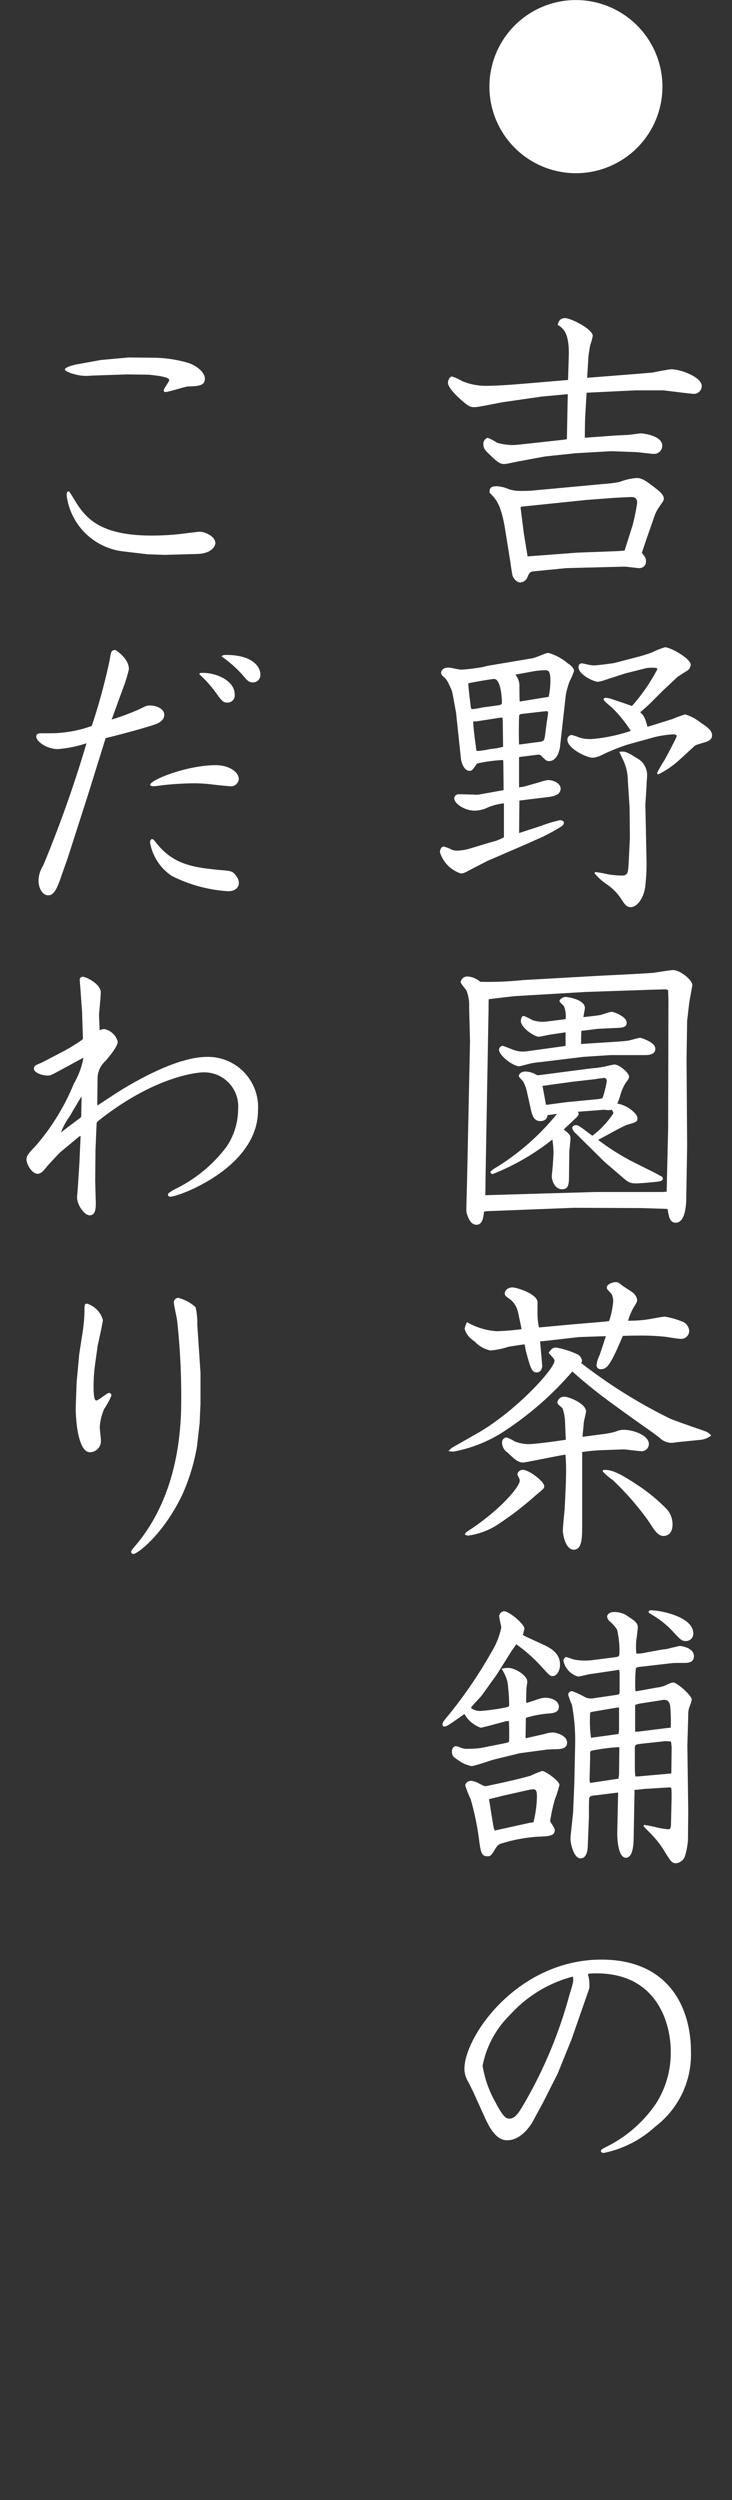
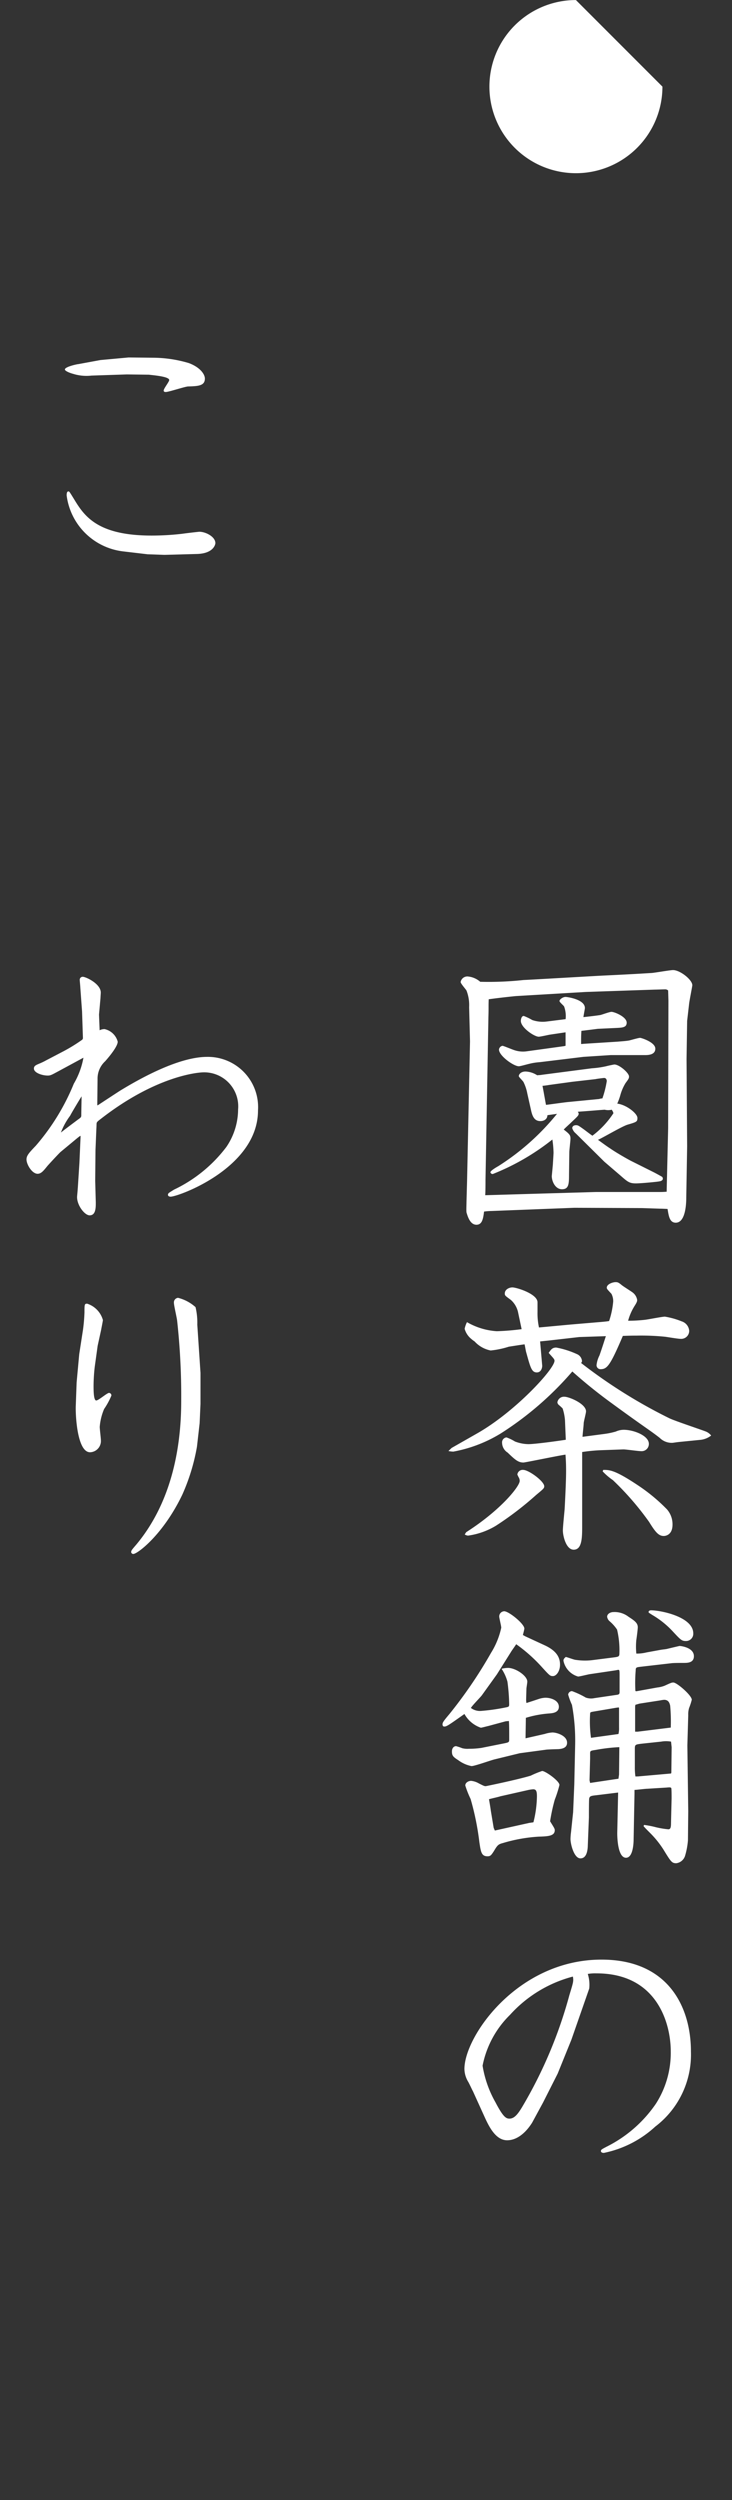
<svg xmlns="http://www.w3.org/2000/svg" width="55" height="187.71" viewBox="0 0 55 187.71">
  <rect x="0" y="0" width="55" height="187.71" fill="#333333" stroke="none" />
  <defs>
    <clipPath id="clip-path">
      <rect id="長方形_48" data-name="長方形 48" width="55" height="187.71" transform="translate(5202 5087)" fill="#fff" stroke="#707070" stroke-width="1" />
    </clipPath>
  </defs>
  <g id="マスクグループ_2" data-name="マスクグループ 2" transform="translate(-5202 -5087)" clip-path="url(#clip-path)">
    <g id="f_nav01" transform="translate(4455.501 432.904)">
      <g id="グループ_48" data-name="グループ 48">
-         <path id="パス_1001" data-name="パス 1001" d="M796.272,4660.6a6.5,6.5,0,1,1-6.5-6.5A6.509,6.509,0,0,1,796.272,4660.6Z" fill="#fff" />
-         <path id="パス_1002" data-name="パス 1002" d="M789.235,4680.81c.044-1.779-.439-2.065-.834-2.328.088-.263.154-.5.571-.5.4,0,2.064.812,2.064,1.339a5.722,5.722,0,0,1-.2.725c-.022.132-.131.746-.131.922l-.088,1.493,2.81-.22c.264-.021,1.932-.153,2.108-.174.22-.044,1.208-.243,1.405-.243.725,0,2.284.593,2.284,1.252a.591.591,0,0,1-.593.593c-.066,0-.856-.088-1.01-.109l-1.273-.155h-2.108l-3.667.176-.11,1.91c0,.023-.022.616-.022,1.472l2.108-.154c.176-.022,1.01-.044,1.164-.066.154,0,.812-.11.944-.11.11,0,1.6.154,1.6.923a.615.615,0,0,1-.7.614c-.2,0-1.1-.132-1.3-.132l-1.845-.065-2.679.153-2.283.242-1.889.351c-.175.022-1.009.22-1.163.22-.351,0-.571-.2-1.032-.637-.417-.4-.549-.526-.549-.857a.48.48,0,0,1,.329-.482,4.31,4.31,0,0,1,.7.373,4.292,4.292,0,0,0,1.186.176c.175,0,.988-.088,1.185-.111l2.591-.285.286-.044.065-3.381-1.91.175-2.788.4c-.374.044-1.976.4-2.306.4-.307,0-.461-.022-1.273-.791-.176-.175-.725-.7-.725-1.053,0-.2.154-.461.308-.461a4.844,4.844,0,0,1,.768.351,4.491,4.491,0,0,0,1.866.351c.857,0,2.2-.11,3.492-.219l2.59-.22Zm3.162,9.573a6.3,6.3,0,0,0,.681-.11,4.332,4.332,0,0,1,1.252-.286c.351,0,.592.111,1.427.769.351.264.615.506.615.768,0,.132-.022.176-.286.549a3.291,3.291,0,0,0-.373.659l-.659,1.889-.329.987c.285.352.307.4.307.616a.484.484,0,0,1-.505.527c-.175,0-.944-.11-1.1-.11l-1.778.044-2.591.066-2.459.241c-.286.022-.352.154-.461.417a.614.614,0,0,1-.55.417c-.329,0-.548-.417-.57-.482-.022-.044-.154-.857-.154-.945l-.417-2.59c-.308-1.867-.681-2.241-1.164-2.723,0-.286.022-.483.549-.483a2.66,2.66,0,0,1,.944.241,2.818,2.818,0,0,0,.856.11c.286,0,.549,0,.835-.022Zm-6.543,3.732.286,1.757,3.776-.285,2.372-.088c.526-.021.68-.021,1.141-.065l.593-1.868a15.681,15.681,0,0,0,.352-1.712c0-.417-.286-.439-.418-.439-.2,0-1.493.065-1.668.088l-1.757.132-4.875.505-.044.065Z" fill="#fff" />
-         <path id="パス_1003" data-name="パス 1003" d="M784.339,4713.42l-.022-2.151-.022-.11a11.382,11.382,0,0,0-1.954.263c-.352.506-.374.549-.571.549-.374,0-.593-.549-.637-.9l-.373-3.513c-.022-.044-.263-1.537-.329-1.647-.308-.681-.33-.768-.659-1.054a.382.382,0,0,1-.132-.242c0-.2.2-.394.527-.394.286,0,.725.153,1.032.153a14.6,14.6,0,0,0,1.6-.2,4.689,4.689,0,0,1,.483-.111l3.25-.548c.175-.022.988-.4,1.163-.4a3.879,3.879,0,0,1,1.471.791c.176.109.462.329.462.57a4.713,4.713,0,0,1-.33.769,6.412,6.412,0,0,0-.285,1.011l-.439,3.929c-.044.308-.242,1.054-.813,1.054-.176,0-.219-.021-.527-.329-.132-.132-.154-.153-.263-.153-.088,0-1.23.153-1.45.175l-.022.044v2.24l.4-.066,1.229-.351a2.144,2.144,0,0,1,.571-.132c.418,0,.923.264.923.637,0,.5-.593.592-.945.636l-2.152.264-.022,2.437,1.625-.527a9.849,9.849,0,0,1,1.45-.439c.044,0,.285.022.285.2,0,.088,0,.176-.417.417-.285.176-.988.549-1.23.658l-1.383.615-2.745,1.186-1.229.637c-.5.263-.549.285-.747.285a2.423,2.423,0,0,1-1.559-1.6c0-.176.11-.417.286-.417a3,3,0,0,1,.615.241,1.114,1.114,0,0,0,.417.067,3.723,3.723,0,0,0,.856-.132l1.647-.5a3.492,3.492,0,0,0,.988-.374v-2.547a4.4,4.4,0,0,0-1.208.308,2.335,2.335,0,0,1-.988.241c-.79,0-1.537-.549-1.537-.922a.326.326,0,0,1,.351-.307c.176,0,.945.022,1.1.022a1.74,1.74,0,0,0,.527-.022Zm-2.5-6.521c.044.4.044.439.175.439a6.08,6.08,0,0,0,.659-.109c.22-.044,1.186-.155,1.384-.2.153-.066.153-.088.153-.2,0-.373-.088-1.757-.593-1.757-.132,0-1.6.242-1.932.33C781.682,4705.647,781.814,4706.7,781.836,4706.9Zm2.437,1.406-.022-.33h-.132l-1.844.286h-.22c-.022.306.176,1.756.2,1.91.022.264.022.308.154.308a6.221,6.221,0,0,0,.856-.132,7.516,7.516,0,0,0,1.032-.176Zm.944-3.558a1.339,1.339,0,0,1,.307.922c0,.088,0,.923.022,1.1l2.174-.352a5.89,5.89,0,0,0,.132-1.252c0-.746-.22-.746-.351-.746a5.323,5.323,0,0,0-.834.065ZM787,4709.8c.373-.044.4-.088.461-.571l.131-.989c.022-.088.088-.57.088-.614,0-.11-.044-.132-.131-.132-.132,0-1.537.176-1.823.2-.154.023-.22.044-.22.176-.022.154-.022,1.164-.022,1.252,0,.131,0,.768.022.878Zm10.012-1.713a8.555,8.555,0,0,1,.967-.352,3.293,3.293,0,0,1,1.1.572c.593.394.923.636.923,1.009,0,.352-.374.461-.593.528-.593.175-.659.2-.725.262l-1.076.989a6.913,6.913,0,0,1-1.646,1.141.1.1,0,0,1-.088-.109,9.9,9.9,0,0,1,.571-.988c.153-.285.9-1.669.9-1.779,0-.087-.11-.131-.242-.131a8.057,8.057,0,0,0-1.383.2l-2.064.571a15.057,15.057,0,0,0-2,.813,1.736,1.736,0,0,1-.637.175c-.417,0-1.889-.68-1.889-1.361a.356.356,0,0,1,.308-.351,5.028,5.028,0,0,1,.615.2,2.7,2.7,0,0,0,.9.11,12.315,12.315,0,0,0,2.943-.615,9.573,9.573,0,0,0-1.45-1.778c-.087-.088-.593-.461-.593-.593,0-.067.088-.111.154-.111a1.879,1.879,0,0,1,.505.111c.132.044.988.329,1.471.505a13.98,13.98,0,0,0,1.911-2.767c0-.109-.242-.109-.286-.109a4.063,4.063,0,0,0-.505.021l-1.6.4-1.493.482a2.519,2.519,0,0,1-.593.154c-.285,0-1.449-.527-1.449-1.1a.26.26,0,0,1,.264-.286c.022,0,.4.088.417.088a2.172,2.172,0,0,0,.505.066c.219,0,1.229-.132,1.493-.176l1.6-.417a11.9,11.9,0,0,0,1.229-.374,6.3,6.3,0,0,1,.988-.394c.417,0,1.933.855,1.933,1.317a.586.586,0,0,1-.329.482c-.11.067-.66.418-.7.461l-1.054.989c-.132.131-.747.747-.879.879a10.115,10.115,0,0,1-.834.746c.329.329.351.4.549,1.1Zm-5.8,11.483a6.67,6.67,0,0,1,.879.154,6.435,6.435,0,0,0,1.119.11c.462,0,.484-.2.528-.988l.088-1.823-.022-2.305-.132-2.042a3.669,3.669,0,0,0-.264-1.318c-.044-.131-.329-.68-.373-.812.329-.044.483-.065,1.252.439a1.448,1.448,0,0,1,.834,1.318c0,.153-.022.285-.044.79l-.088,1.405.088,4.238a14.457,14.457,0,0,1-.11,2.02c-.132.812-.614,1.449-1.075,1.449-.308,0-.418-.153-.747-.658a3.935,3.935,0,0,0-.988-1.011,4.31,4.31,0,0,1-.989-.878Z" fill="#fff" />
+         <path id="パス_1001" data-name="パス 1001" d="M796.272,4660.6a6.5,6.5,0,1,1-6.5-6.5Z" fill="#fff" />
        <path id="パス_1004" data-name="パス 1004" d="M798.128,4730.748l-.044,2.855.044,6.565-.065,3.82c0,.373-.022,1.91-.791,1.91-.461,0-.527-.5-.615-1.032-.417-.021-.461-.021-.549-.021l-1.383-.044-5.072-.023-6.258.243a3.922,3.922,0,0,0-.527.043c-.066.571-.154.988-.571.988-.483,0-.659-.637-.747-.922-.022-.176,0-.593,0-.79l.044-1.625.22-10.43-.066-2.569a2.994,2.994,0,0,0-.2-1.252c-.066-.11-.439-.526-.439-.637a.512.512,0,0,1,.527-.417,1.646,1.646,0,0,1,.945.4,24.238,24.238,0,0,0,3.249-.132c.922-.044,5.028-.285,5.885-.329,2.349-.111,2.986-.155,3.754-.2.264-.021,1.383-.218,1.6-.218.527,0,1.449.724,1.449,1.141,0,.066-.219,1.163-.241,1.383Zm-12.845-1.866c-.044,0-1.317.132-2.064.241-.022.527,0,.615-.022,1.317l-.219,12.231c0,.2,0,.9-.022,1.163.109,0,4.457-.131,5.27-.153l3.051-.088h4.743a5.347,5.347,0,0,0,.571-.022v-.088l.11-4.676.022-9.575-.022-.768a.314.314,0,0,0-.22-.087c-.109,0-.658.021-.79.021l-5.182.176Zm.835,7.311a3.268,3.268,0,0,0-.286-.856c-.044-.088-.352-.373-.352-.44,0-.153.176-.35.506-.35a1.722,1.722,0,0,1,.878.285c.088-.022.132,0,.395-.044l3.711-.483a7.018,7.018,0,0,0,1.076-.154c.066-.022.571-.131.615-.131.373,0,1.1.636,1.1.9,0,.132-.022.176-.264.5a3.572,3.572,0,0,0-.4.944,4.59,4.59,0,0,1-.22.593c.7.088,1.516.746,1.516,1.076,0,.285-.066.307-.725.5-.4.109-1.91,1.01-2.24,1.142.483.351.725.527.9.636.5.352,1.405.857,1.58.945l1.757.878c.044.022.571.307.593.329a.235.235,0,0,1,.044.131c0,.155-.22.2-.264.2-.022.021-1.339.153-1.756.153-.483,0-.615-.109-1.142-.57l-1.23-1.055-2.152-2.13a.791.791,0,0,1-.263-.394c0-.067.044-.22.285-.22.132,0,.176.021.484.241.219.153.526.4.746.549a6.7,6.7,0,0,0,1.581-1.69.713.713,0,0,0-.132-.264,1.066,1.066,0,0,1-.527,0c-.615.044-1.339.109-2.02.153a.353.353,0,0,1,.066.132c0,.154-.066.2-.571.681-.088.088-.483.439-.549.527.461.352.505.439.505.681,0,.153-.088.856-.088,1.009l-.022,1.713c0,.681-.022,1.077-.527,1.077s-.768-.593-.768-.989c0-.021.088-.878.088-.988.022-.329.044-.7.044-.769a7.445,7.445,0,0,0-.088-.988,17.575,17.575,0,0,1-4.48,2.592.172.172,0,0,1-.175-.132c0-.11.395-.351.593-.461a18.126,18.126,0,0,0,4.413-3.931c-.087.022-.659.088-.725.11,0,.264-.219.439-.527.439-.417,0-.592-.307-.7-.812Zm2.656-3.535a1.186,1.186,0,0,0,.22-.044v-1.01l-1.186.176c-.132.022-.7.154-.834.154-.329,0-1.34-.681-1.34-1.186,0-.11.044-.373.22-.373a4.22,4.22,0,0,1,.637.307,2.393,2.393,0,0,0,1.1.11l1.406-.176a2.087,2.087,0,0,0-.11-.944c-.022-.066-.351-.329-.351-.417,0-.11.241-.308.461-.308.11,0,1.449.176,1.449.834,0,.067-.11.615-.11.682.615-.067.966-.11,1.252-.154.132-.022.7-.242.856-.242.22,0,1.142.373,1.142.813,0,.35-.308.373-.725.394l-1.449.067c-.154.021-1.032.132-1.229.153-.022.417-.022.461-.022.988.066,0,.241-.021.285-.021l2.437-.154c.264-.022.615-.044.879-.088.11-.022.7-.2.834-.2.088,0,1.142.33,1.142.813,0,.461-.527.482-.769.482h-2.591l-2.042.132-3.293.4a4.41,4.41,0,0,0-.813.132c-.109.022-.637.175-.747.175-.395,0-1.492-.791-1.492-1.252a.325.325,0,0,1,.263-.285c.066,0,.7.264.834.308a2.035,2.035,0,0,0,.967.109Zm-1.032,2.9c-.088.021-.461.065-.483.065.044.2.22,1.208.264,1.428.241-.023,1.449-.2,1.734-.22l2.262-.22a.822.822,0,0,1,.242-.044,7.4,7.4,0,0,0,.329-1.295c0-.131-.066-.242-.2-.242-.022,0-.593.067-.637.088l-1.756.2Z" fill="#fff" />
        <path id="パス_1005" data-name="パス 1005" d="M780.431,4762.811l1.932-1.1c2.854-1.625,5.8-4.831,5.8-5.445,0-.111-.044-.155-.44-.593.176-.242.264-.4.571-.4a6.665,6.665,0,0,1,1.581.505.617.617,0,0,1,.352.5c0,.044,0,.066-.066.154a38.621,38.621,0,0,0,6.631,4.15c.417.2,2.327.835,2.723.988a.969.969,0,0,1,.417.308,1.563,1.563,0,0,1-.857.329l-1.537.153c-.395.044-.439.067-.571.067a1.274,1.274,0,0,1-.9-.374c-.79-.615-1.1-.768-3.623-2.613a37.615,37.615,0,0,1-2.942-2.371,24.254,24.254,0,0,1-5.38,4.654,10.426,10.426,0,0,1-3.557,1.362,1.978,1.978,0,0,1-.373-.043Zm4.984-10.233a1.757,1.757,0,0,0-.527-.878c-.417-.307-.461-.329-.461-.483,0-.307.329-.461.571-.461.307,0,1.888.483,1.888,1.12v.725a5,5,0,0,0,.11,1.164l2.371-.22,1.822-.154c.242-.022.879-.066,1.077-.11a6.305,6.305,0,0,0,.307-1.47,1.193,1.193,0,0,0-.132-.572c-.307-.329-.351-.373-.351-.461,0-.263.439-.417.659-.417.131,0,.2,0,.46.219.132.11.7.462.813.549a.88.88,0,0,1,.352.571c0,.088-.022.176-.176.417a4.109,4.109,0,0,0-.505,1.142,11.052,11.052,0,0,0,1.229-.066c.242-.021,1.318-.241,1.537-.241a5.886,5.886,0,0,1,1.252.351.814.814,0,0,1,.571.7.6.6,0,0,1-.659.615c-.176,0-.966-.132-1.12-.154a17.968,17.968,0,0,0-2.173-.088c-.22,0-.461,0-1.033.022-.965,2.262-1.185,2.5-1.69,2.5a.3.3,0,0,1-.286-.307,2.1,2.1,0,0,1,.22-.725c.241-.681.439-1.339.483-1.449l-2,.066-2.306.263-.637.066.154,1.779c.022.132-.044.549-.4.549-.395,0-.483-.374-.812-1.559-.022-.088-.088-.483-.11-.549-.066,0-1.032.153-1.186.176a6.619,6.619,0,0,1-1.361.285,2.207,2.207,0,0,1-1.208-.681,2.145,2.145,0,0,1-.263-.2,1.485,1.485,0,0,1-.484-.747,1.915,1.915,0,0,1,.176-.5,5.1,5.1,0,0,0,2.24.681,18.3,18.3,0,0,0,1.866-.154Zm-3.887,16.557c2.613-1.669,4.018-3.447,4.018-3.843a.48.48,0,0,0-.044-.22,2.885,2.885,0,0,1-.131-.263.4.4,0,0,1,.439-.351c.417,0,1.581.855,1.581,1.23,0,.153-.066.2-.615.658a24.173,24.173,0,0,1-3.008,2.3,5.473,5.473,0,0,1-2.108.747.551.551,0,0,1-.242-.087Zm7.422-8.41a3.856,3.856,0,0,0-.176-.878,3.418,3.418,0,0,0-.285-.264.293.293,0,0,1-.11-.2.5.5,0,0,1,.527-.418c.351,0,1.625.527,1.625,1.1,0,.132-.176.769-.176.9,0,.153-.087.878-.087,1.01l1.668-.22a5.652,5.652,0,0,0,.835-.176,1.454,1.454,0,0,1,.592-.132c.747,0,1.889.44,1.889,1.054a.541.541,0,0,1-.593.55c-.2,0-1.12-.132-1.318-.132l-1.8.065a12.9,12.9,0,0,0-1.3.132v5.512c0,.9,0,1.822-.637,1.822-.571,0-.813-1.032-.813-1.449,0-.242.11-1.34.132-1.581.044-.834.11-2.109.11-2.9,0-.571-.022-.856-.044-1.208-.505.067-3.03.593-3.162.593-.395,0-.637-.219-1.186-.746a.89.89,0,0,1-.417-.724.375.375,0,0,1,.33-.417,3.423,3.423,0,0,1,.636.307,2.922,2.922,0,0,0,1.01.2c.418,0,1.8-.175,2.811-.329Zm2.876,3.733c.484,0,.879,0,2.679,1.207a13.24,13.24,0,0,1,2.108,1.757,1.7,1.7,0,0,1,.417,1.141c0,.835-.592.857-.658.857-.374,0-.615-.264-1.1-1.054a21.6,21.6,0,0,0-2.723-3.14,4.566,4.566,0,0,1-.769-.659Z" fill="#fff" />
        <path id="パス_1006" data-name="パス 1006" d="M785.964,4776.953l1.427.659c.922.417,1.186.922,1.186,1.471,0,.5-.286.856-.527.856-.22,0-.242-.021-.9-.746a11.836,11.836,0,0,0-1.866-1.647c-.066.11-.351.506-.373.55l-1.076,1.712-1.12,1.559c-.088.132-.747.79-.834.966a1.128,1.128,0,0,0,.79.22,14.912,14.912,0,0,0,1.845-.264c.219-.044.241-.065.241-.241a14.091,14.091,0,0,0-.131-1.692,3.314,3.314,0,0,0-.44-.965,2.226,2.226,0,0,1,.483-.066c.571,0,1.45.593,1.45,1.031,0,.088-.066.462-.066.528,0,0-.022.746-.022.812a1.374,1.374,0,0,0,.022.264c.153-.044.812-.264.944-.308a1.859,1.859,0,0,1,.483-.088c.417,0,1.01.2,1.01.681,0,.461-.527.484-.725.5a7.918,7.918,0,0,0-1.756.329c0,.242-.022,1.318-.022,1.537l1.449-.329a2.274,2.274,0,0,1,.571-.109c.329,0,1.1.241,1.1.768,0,.373-.33.461-.659.483-.044,0-.879.022-.944.044l-1.955.263-1.888.461c-.285.067-1.493.505-1.734.505a2.455,2.455,0,0,1-.988-.438c-.374-.243-.483-.33-.483-.66,0-.285.175-.4.307-.4a3.781,3.781,0,0,1,.461.154,1.561,1.561,0,0,0,.505.044,6.282,6.282,0,0,0,.944-.066l1.757-.351c.307-.066.329-.088.329-.286,0-.637,0-1.031-.022-1.383l-.241.022-1.3.351c-.11.023-.505.132-.571.132a2.244,2.244,0,0,1-1.23-1.032c-1.207.856-1.339.944-1.515.944-.087,0-.131-.065-.131-.153,0-.132.022-.2.505-.769a34.153,34.153,0,0,0,3.14-4.611,5.916,5.916,0,0,0,.768-1.889c0-.131-.153-.724-.153-.834a.389.389,0,0,1,.373-.4c.351,0,1.515.944,1.515,1.3,0,.065-.088.394-.11.482Zm2.218,14.558c0,.439-.506.462-1.208.483a11.775,11.775,0,0,0-2.7.484c-.329.087-.4.153-.659.592-.2.308-.263.4-.483.4-.461,0-.505-.33-.614-1.055a20.349,20.349,0,0,0-.659-3.249,7.313,7.313,0,0,1-.4-1.011c0-.219.242-.35.44-.35a1.455,1.455,0,0,1,.593.2c.351.176.4.2.505.2.021,0,2.371-.482,3.381-.79a7.02,7.02,0,0,1,.856-.351c.242,0,1.3.747,1.3,1.053a9.139,9.139,0,0,1-.351,1.1,13.639,13.639,0,0,0-.352,1.624C788.138,4791.336,788.182,4791.4,788.182,4791.511Zm-1.911-.549.308-.044a8.307,8.307,0,0,0,.263-1.954c0-.4-.066-.526-.285-.526a2.72,2.72,0,0,0-.417.065l-2.043.461c-.2.066-.724.176-.856.22.022.154.11.636.132.835l.219,1.317.088.2Zm6.368-12.428c.329-.044.4-.065.4-.285a6.676,6.676,0,0,0-.176-1.8,3.032,3.032,0,0,0-.57-.636.538.538,0,0,1-.176-.33c0-.2.22-.351.483-.351a1.7,1.7,0,0,1,1.12.351c.439.286.7.461.7.79,0,.155-.087.813-.109.945a5.089,5.089,0,0,0,0,1.032,2.963,2.963,0,0,0,.768-.088l.966-.176c.33-.065.417-.044.659-.109,0,0,.834-.2.856-.2.088,0,1.076.11,1.076.768,0,.505-.483.505-.768.505-.176,0-.769,0-.923.023l-2.283.263c-.351.044-.4.044-.4.285a11.588,11.588,0,0,0-.022,1.538l.066.021,1.581-.285a2.169,2.169,0,0,0,.549-.132c.482-.22.526-.241.658-.241.264,0,1.383.966,1.383,1.295a5,5,0,0,1-.2.615,1.628,1.628,0,0,0-.066.549l-.066,2.262.066,4.94-.022,2.195a5.654,5.654,0,0,1-.219,1.164.8.8,0,0,1-.659.549c-.33,0-.4-.109-.966-1.032a7.26,7.26,0,0,0-.989-1.23c-.329-.329-.351-.35-.505-.526l.044-.088a6.954,6.954,0,0,1,.9.176,6.818,6.818,0,0,0,.922.153c.175,0,.2-.175.2-.5l.044-1.822c0-.132,0-.7-.022-.768-.044-.067-.088-.067-.373-.044l-1.427.088c-.154,0-.834.087-.966.087v.286l-.066,3.424c0,.2-.022,1.384-.571,1.384-.681,0-.659-1.822-.659-1.866l.066-3.03-1.625.2c-.417.044-.505.066-.549.242-.022.088-.022,1.207-.022,1.427l-.087,2.218c-.022.329-.11.856-.549.856-.483,0-.747-1.076-.747-1.449a4.6,4.6,0,0,1,.044-.549l.154-1.472.088-2.107.065-2.986a14.839,14.839,0,0,0-.241-2.964,5.442,5.442,0,0,1-.286-.769.3.3,0,0,1,.286-.263,6.28,6.28,0,0,1,1.032.483,1.173,1.173,0,0,0,.658.044l1.647-.242c.2-.022.242-.066.242-.22v-1.163c0-.462,0-.5-.11-.5,0,0-.2.043-.219.043l-1.933.286c-.131.022-.746.176-.856.176a1.557,1.557,0,0,1-1.1-1.186c0-.11.044-.175.176-.286.131.023.637.22.746.22a4.629,4.629,0,0,0,1.23.022Zm-.132,9.179.461-.067.044-.307.022-2.064a12.811,12.811,0,0,0-1.735.2c-.417.066-.461.066-.461.263v.4l-.044,1.625.044.2Zm.307-5.4-1.69.286c-.242.044-.286.044-.286.175a9.122,9.122,0,0,0,.066,1.8l2.064-.285a1.8,1.8,0,0,0,.044-.483v-1.471l-.022-.044Zm1.625,5.16,2.481-.22.022-.065.022-1.911-.044-.417a2.126,2.126,0,0,0-.746,0l-1.449.154c-.527.066-.527.066-.527.461v1.3a4.609,4.609,0,0,0,.044.7Zm-.022-3.36,2.481-.307a13.484,13.484,0,0,0-.044-1.647c-.043-.176-.109-.439-.46-.439a2.458,2.458,0,0,0-.286.044l-1.559.242-.307.088-.022.109v1.91Zm1.01-9.112c.7,0,3.162.483,3.162,1.734a.543.543,0,0,1-.548.572c-.33,0-.4-.088-1.055-.79a6.684,6.684,0,0,0-1.471-1.164c-.241-.154-.285-.176-.285-.22C795.23,4775.043,795.317,4775,795.427,4775Z" fill="#fff" />
        <path id="パス_1007" data-name="パス 1007" d="M789.433,4807.237l-1.032,2.548-1.1,2.174-.834,1.537c-.044.043-.747,1.295-1.866,1.295-.879,0-1.384-1.076-1.713-1.8l-.857-1.887c-.044-.067-.219-.461-.351-.7a1.917,1.917,0,0,1-.286-.965c0-2.459,4-8.212,10.3-8.212,5.05,0,6.719,3.6,6.719,6.894a6.786,6.786,0,0,1-2.679,5.643,8.069,8.069,0,0,1-3.865,1.976c-.175,0-.219-.088-.219-.131,0-.11.044-.132.417-.33a9.759,9.759,0,0,0,3.711-3.227,7.078,7.078,0,0,0,1.119-3.953c0-2.02-.987-5.84-5.577-5.84a3.277,3.277,0,0,0-.658.043,2.663,2.663,0,0,1,.109,1.1Zm-4.611-1.866a7.318,7.318,0,0,0-2.064,3.821,8.213,8.213,0,0,0,.966,2.745c.593,1.141.813,1.229,1.054,1.229.373,0,.637-.352.944-.856a33.689,33.689,0,0,0,3.557-8.41c.286-.944.33-1.053.264-1.4A9.668,9.668,0,0,0,784.822,4805.371Z" fill="#fff" />
        <path id="パス_1008" data-name="パス 1008" d="M756.162,4680.935l1.954.021a9.584,9.584,0,0,1,2.569.4c.878.329,1.208.856,1.208,1.164,0,.548-.505.57-1.274.592-.264.022-1.449.417-1.669.417-.109,0-.153-.044-.153-.109,0-.154.417-.659.417-.791,0-.285-1.4-.373-1.515-.4l-1.669-.021-2.657.088a3.359,3.359,0,0,1-1.383-.132c-.176-.044-.615-.2-.615-.329,0-.2.922-.4,1.01-.4l1.669-.307Zm1.427,14.777-1.866-.22a4.853,4.853,0,0,1-4.216-4.194c0-.088,0-.307.132-.307.066,0,.066,0,.417.571.768,1.273,1.757,2.745,5.819,2.745a19.745,19.745,0,0,0,2.3-.132c.483-.067,1.274-.154,1.3-.154.482,0,1.207.374,1.207.856,0,.066-.11.769-1.361.812l-2.46.067Z" fill="#fff" />
-         <path id="パス_1009" data-name="パス 1009" d="M754.405,4709.615l-1.3,4.172-1.515,4.721-.527,1.493c-.308.9-.549,1.317-.944,1.317s-.725-.483-.725-1.12a2.175,2.175,0,0,1,.351-1.12A91.223,91.223,0,0,0,753,4709.9a9.164,9.164,0,0,1-2.152.44c-.834,0-1.625-.571-1.625-.944,0-.243.264-.243.374-.243.131,0,1.163,0,1.251-.021a9.368,9.368,0,0,0,2.547-.528,46.68,46.68,0,0,0,1.339-4.917c.11-.681.11-.769.44-.791,1.01.68,1.01,1.317,1.01,1.449a11.272,11.272,0,0,1-.439,1.427c-.374,1.01-.7,1.932-.857,2.35a18.684,18.684,0,0,0,2.064-.768c.571-.287.593-.287.835-.287.417,0,1.054.22,1.054.7,0,.373-.352.592-.637.7-.944.33-2.811.812-3.777,1.054Zm3.908,7.861c1.318,1.6,2.833,1.778,5.1,1.976.395.044.614.066.834.417a.86.86,0,0,1,.2.527c0,.242-.176.615-.813.615a10.947,10.947,0,0,1-4.215-1.142,3.792,3.792,0,0,1-1.647-2.525c0-.11.066-.285.2-.241C758.028,4717.124,758.05,4717.146,758.313,4717.476Zm4.392-5.929c1.054,0,1.735.549,1.735,1.032a.587.587,0,0,1-.659.549c-.088,0-.988-.088-1.493-.153a11.323,11.323,0,0,0-1.252-.067,23.042,23.042,0,0,0-2.437.155c-.088.021-.505.065-.549.065-.066,0-.263,0-.263-.109C757.787,4712.645,760.575,4711.547,762.705,4711.547Zm-1.185-6.916c.987-.11,2.612.482,2.612,1.6a.539.539,0,0,1-.57.616c-.286,0-.374-.132-.659-.484a9.257,9.257,0,0,0-1.427-1.646Zm1.976-1.361c1.844,0,2.568.79,2.568,1.492a.556.556,0,0,1-.57.571c-.11,0-.308,0-.593-.352a8.653,8.653,0,0,0-1.757-1.6C763.232,4703.291,763.276,4703.27,763.5,4703.27Z" fill="#fff" />
        <path id="パス_1010" data-name="パス 1010" d="M750.936,4734.5c-.571.307-.637.351-.856.351-.4,0-1.033-.2-1.033-.527,0-.2.154-.263.418-.374a4.8,4.8,0,0,0,.5-.241l1.339-.7a12.389,12.389,0,0,0,1.383-.857l.044-.087-.066-2.021-.131-1.8c0-.087-.044-.5-.044-.57a.226.226,0,0,1,.219-.241c.242,0,1.362.526,1.362,1.185,0,.066-.022.351-.022.417l-.11,1.23c0,.088.044,1.076.044,1.185a.849.849,0,0,1,.373-.088,1.314,1.314,0,0,1,.988.945c0,.351-.615,1.1-.944,1.471a1.764,1.764,0,0,0-.571,1.339l-.021,1.933.021.044c.264-.176,1.472-.967,1.713-1.12,1.229-.746,4.282-2.526,6.521-2.526a3.773,3.773,0,0,1,3.821,4.019c0,4.325-5.994,6.478-6.565,6.478-.154,0-.2-.088-.2-.132,0-.132.066-.154.461-.4a10.672,10.672,0,0,0,3.931-3.206,5.044,5.044,0,0,0,.878-2.81,2.557,2.557,0,0,0-2.569-2.789c-.527,0-3.623.308-7.685,3.448-.286.219-.308.241-.351.307s-.022.11-.044.483l-.066,1.581-.022,2.328.044,1.625c0,.394,0,.966-.462.966-.373,0-.944-.747-.944-1.362,0-.131.022-.2.066-.856l.11-1.713.088-2-.022-.044-.2.153-1.273,1.055c-.066.044-.922.966-1.01,1.075-.286.352-.461.572-.725.572-.417,0-.834-.7-.834-1.077,0-.285.175-.482.7-1.031a16.769,16.769,0,0,0,2.855-4.655,5.887,5.887,0,0,0,.724-1.954Zm1.471,3.622c.2-.153.2-.153.2-.35,0-.22.022-1.164.022-1.362-.153.241-.812,1.339-.855,1.449a5.1,5.1,0,0,0-.7,1.274C751.2,4739.019,751.968,4738.448,752.407,4738.118Z" fill="#fff" />
        <path id="パス_1011" data-name="パス 1011" d="M752.451,4755.776l.285-1.844a12.859,12.859,0,0,0,.11-1.295c0-.593,0-.659.2-.659a1.8,1.8,0,0,1,1.185,1.229c0,.066-.109.593-.131.725l-.264,1.208-.219,1.581a13.149,13.149,0,0,0-.088,1.426c0,.331,0,1.1.2,1.1.175,0,.812-.571.965-.571a.193.193,0,0,1,.176.2,5.6,5.6,0,0,1-.549,1.011,4.293,4.293,0,0,0-.329,1.339c0,.175.088.856.088,1.009a.845.845,0,0,1-.813.9c-.966,0-1.1-2.767-1.075-3.469l.065-1.778Zm9.112,3.733-.065,1.449-.2,1.757a15.151,15.151,0,0,1-1.1,3.6c-1.427,2.986-3.36,4.457-3.689,4.457a.165.165,0,0,1-.154-.131c0-.132.044-.176.4-.593,2.482-2.986,3.36-6.9,3.36-10.759a51.686,51.686,0,0,0-.307-6.039c-.022-.219-.242-1.142-.242-1.339a.347.347,0,0,1,.308-.373,3.1,3.1,0,0,1,1.317.7,5.036,5.036,0,0,1,.132,1.318l.241,3.623Z" fill="#fff" />
      </g>
    </g>
  </g>
</svg>